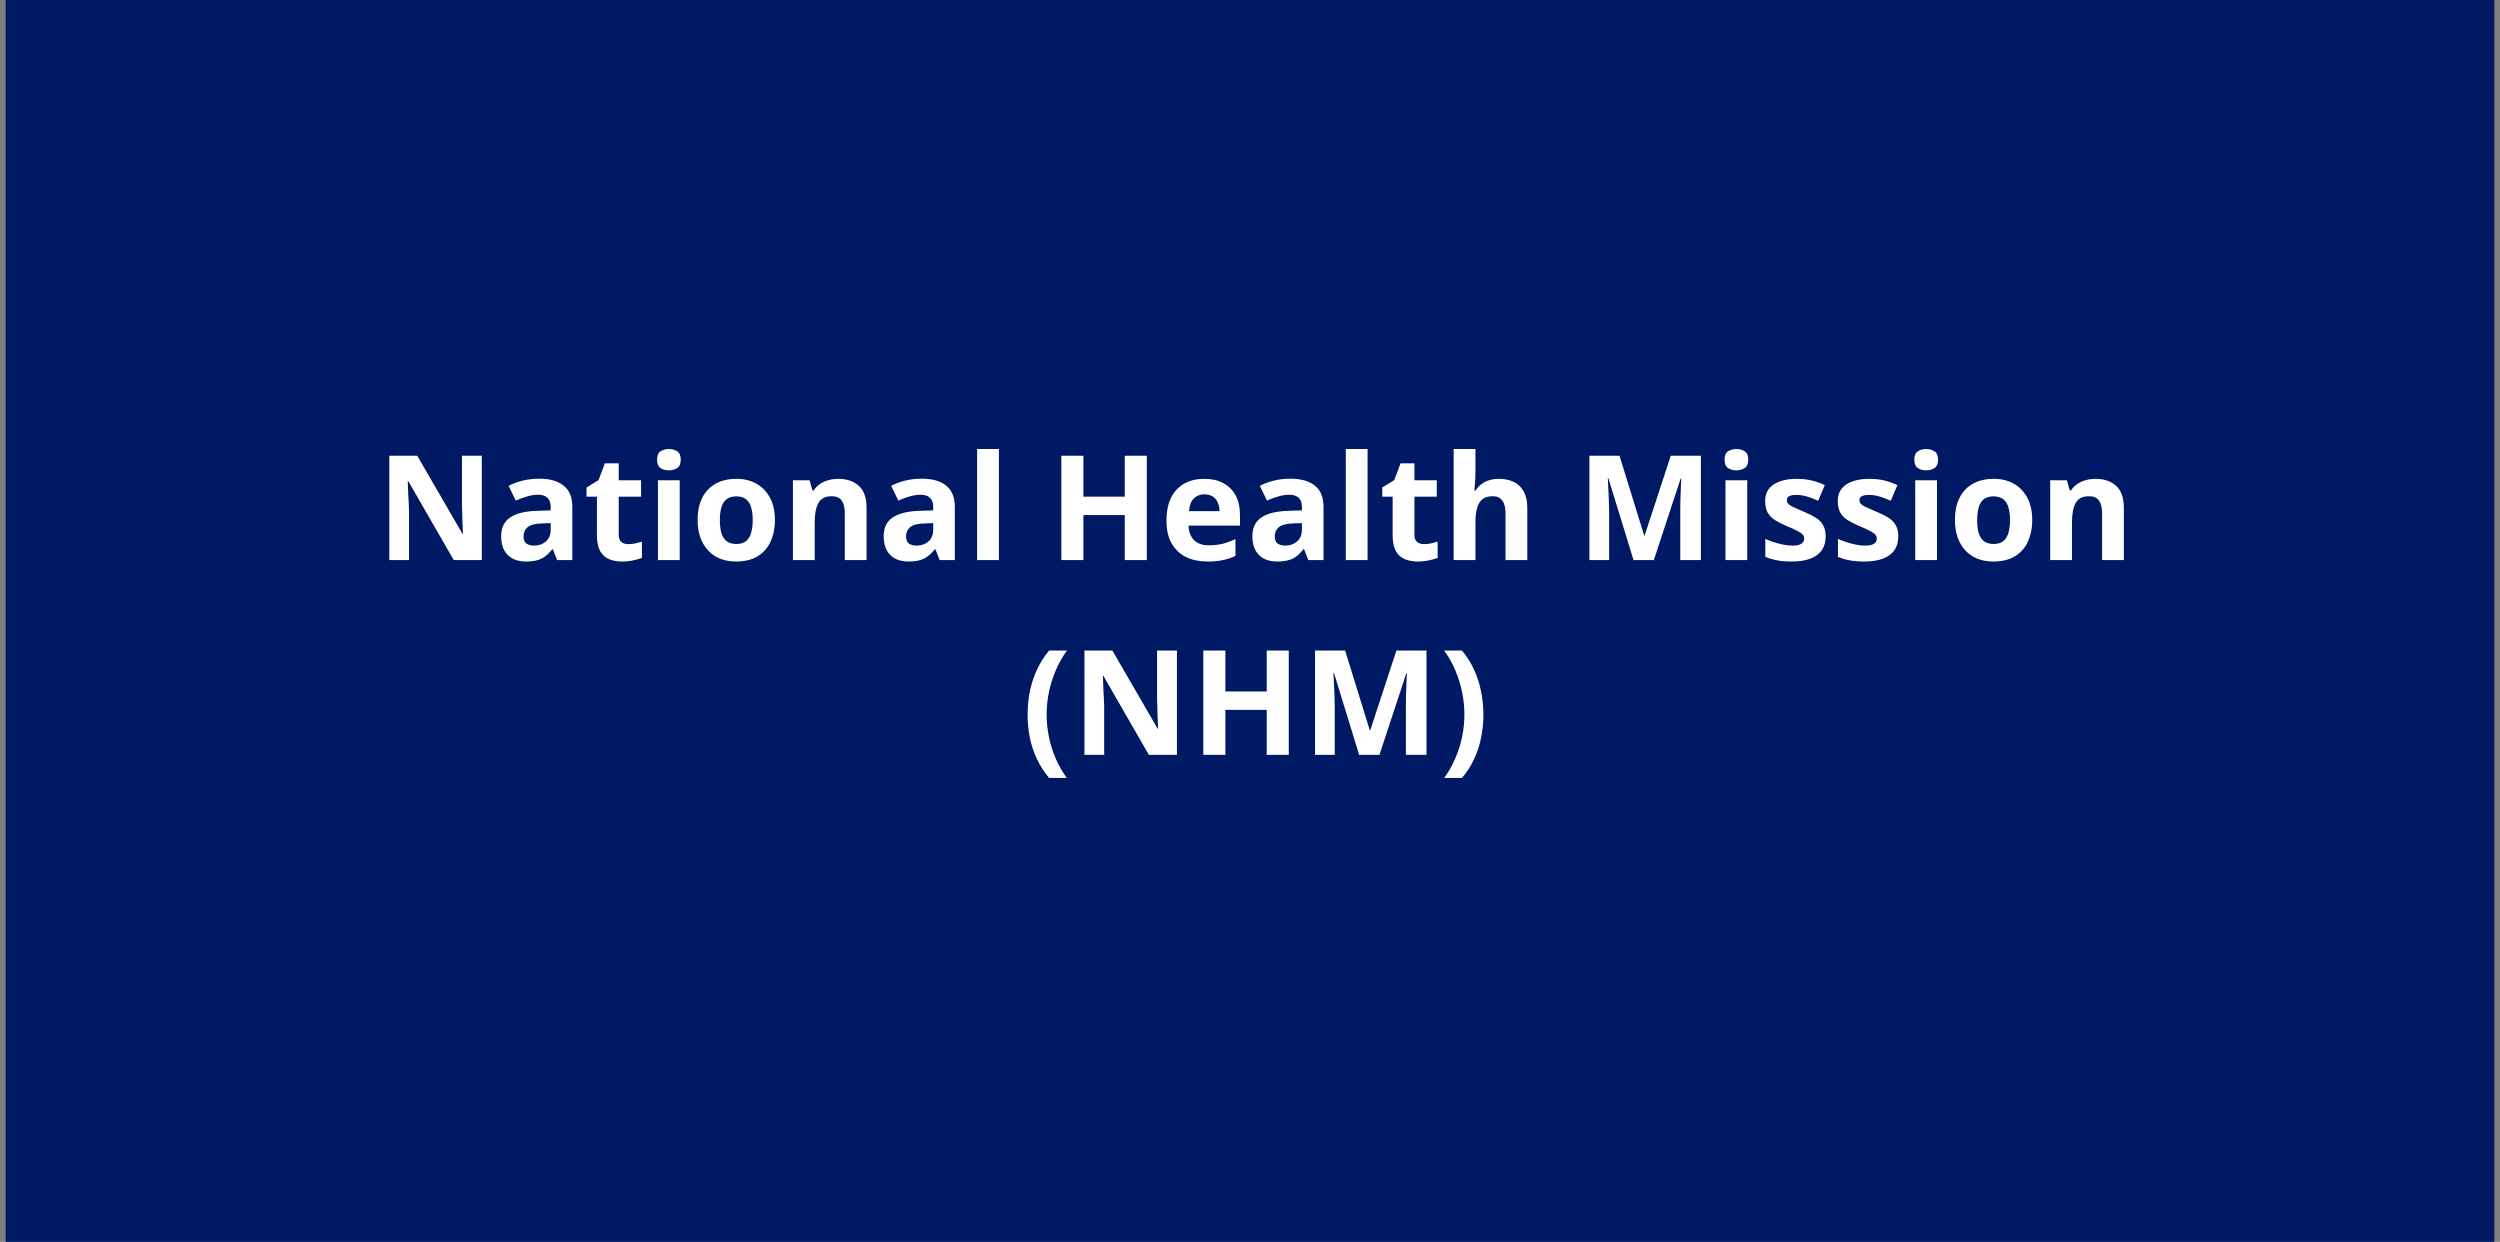
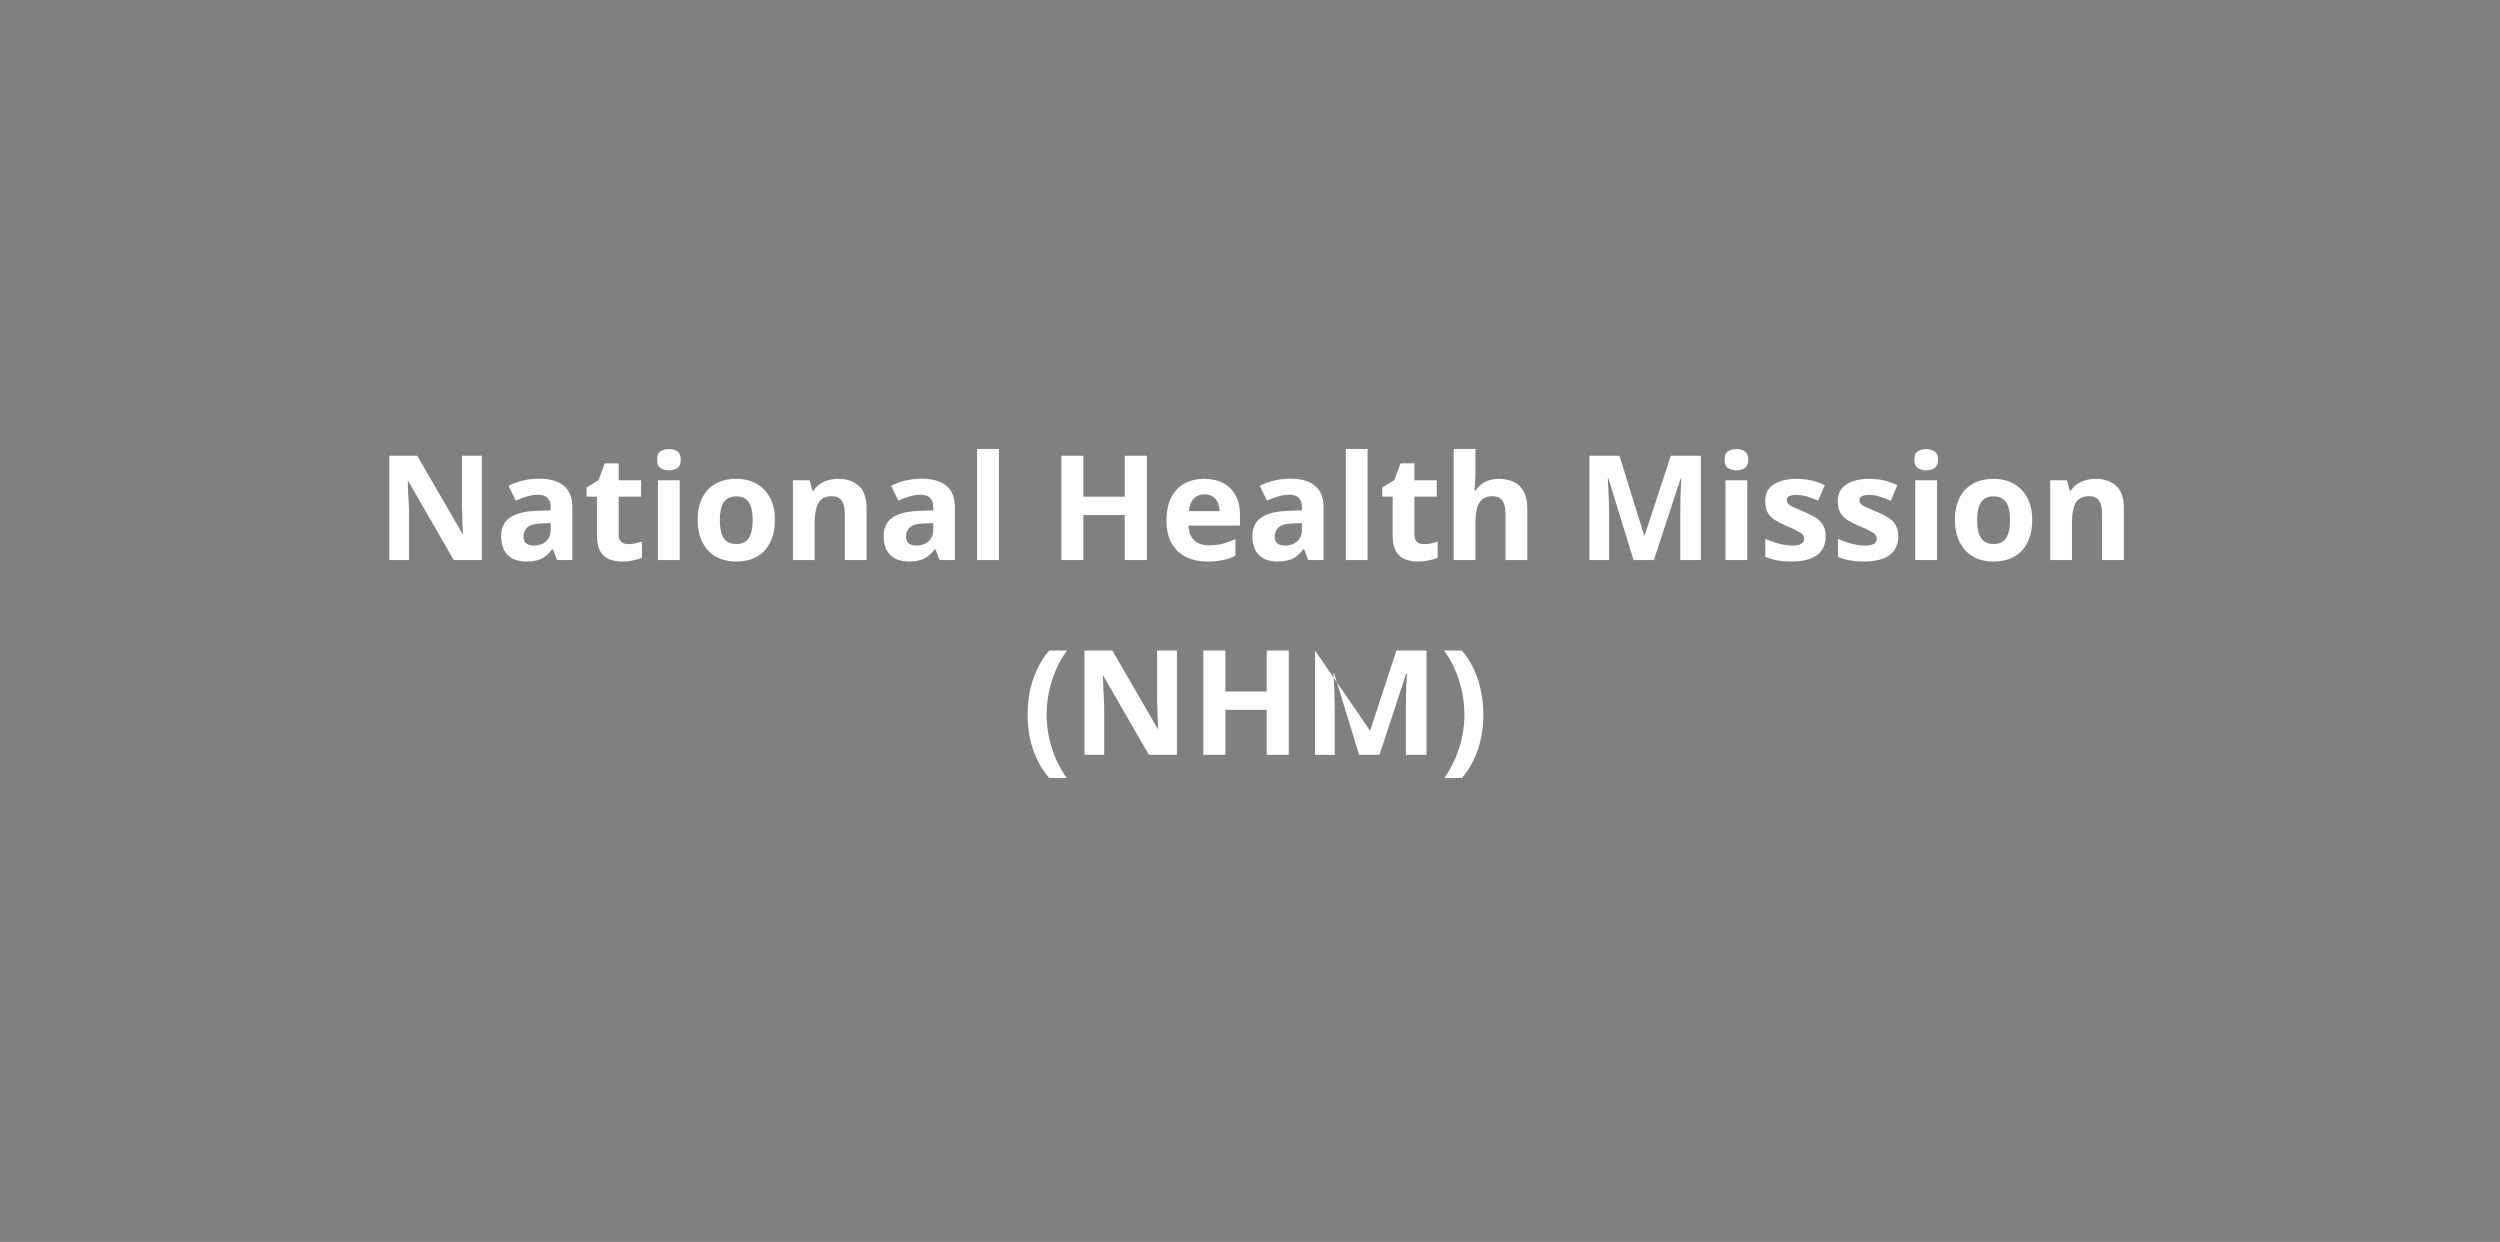
<svg xmlns="http://www.w3.org/2000/svg" width="308" height="153" viewBox="0 0 308 153" fill="none">
  <rect x="0" y="0" width="308" height="153" fill="#808080" stroke="none" />
-   <rect x="0.696" width="306.608" height="153" fill="#001965" />
-   <path d="M59.358 69H55.902L50.304 59.28H50.232C50.244 59.58 50.256 59.886 50.268 60.198C50.28 60.498 50.292 60.804 50.304 61.116C50.328 61.416 50.346 61.722 50.358 62.034C50.37 62.334 50.382 62.64 50.394 62.952V69H47.964V56.148H51.402L56.982 65.778H57.036C57.024 65.478 57.012 65.184 57 64.896C56.988 64.596 56.976 64.302 56.964 64.014C56.964 63.714 56.958 63.42 56.946 63.132C56.934 62.832 56.922 62.532 56.91 62.232V56.148H59.358V69ZM66.423 58.974C67.743 58.974 68.751 59.262 69.447 59.838C70.155 60.402 70.509 61.272 70.509 62.448V69H68.637L68.115 67.668H68.043C67.767 68.016 67.479 68.304 67.179 68.532C66.891 68.76 66.555 68.922 66.171 69.018C65.799 69.126 65.337 69.18 64.785 69.18C64.209 69.18 63.687 69.072 63.219 68.856C62.763 68.628 62.403 68.286 62.139 67.83C61.875 67.362 61.743 66.774 61.743 66.066C61.743 65.022 62.109 64.254 62.841 63.762C63.573 63.258 64.671 62.982 66.135 62.934L67.845 62.88V62.448C67.845 61.932 67.707 61.554 67.431 61.314C67.167 61.074 66.795 60.954 66.315 60.954C65.835 60.954 65.367 61.026 64.911 61.17C64.455 61.302 63.999 61.47 63.543 61.674L62.661 59.856C63.189 59.58 63.771 59.364 64.407 59.208C65.055 59.052 65.727 58.974 66.423 58.974ZM66.801 64.482C65.937 64.506 65.337 64.662 65.001 64.95C64.665 65.238 64.497 65.616 64.497 66.084C64.497 66.492 64.617 66.786 64.857 66.966C65.097 67.134 65.409 67.218 65.793 67.218C66.369 67.218 66.855 67.05 67.251 66.714C67.647 66.366 67.845 65.88 67.845 65.256V64.446L66.801 64.482ZM77.394 67.038C77.694 67.038 77.982 67.008 78.258 66.948C78.534 66.888 78.81 66.816 79.086 66.732V68.73C78.798 68.85 78.438 68.952 78.006 69.036C77.586 69.132 77.124 69.18 76.62 69.18C76.032 69.18 75.504 69.084 75.036 68.892C74.58 68.7 74.214 68.37 73.938 67.902C73.674 67.422 73.542 66.762 73.542 65.922V61.188H72.264V60.054L73.74 59.154L74.514 57.084H76.224V59.172H78.978V61.188H76.224V65.922C76.224 66.294 76.332 66.576 76.548 66.768C76.764 66.948 77.046 67.038 77.394 67.038ZM83.741 59.172V69H81.059V59.172H83.741ZM82.409 55.32C82.805 55.32 83.147 55.416 83.435 55.608C83.723 55.788 83.867 56.13 83.867 56.634C83.867 57.126 83.723 57.468 83.435 57.66C83.147 57.852 82.805 57.948 82.409 57.948C82.001 57.948 81.653 57.852 81.365 57.66C81.089 57.468 80.951 57.126 80.951 56.634C80.951 56.13 81.089 55.788 81.365 55.608C81.653 55.416 82.001 55.32 82.409 55.32ZM95.471 64.068C95.471 64.884 95.357 65.61 95.129 66.246C94.913 66.882 94.595 67.422 94.175 67.866C93.767 68.298 93.269 68.628 92.681 68.856C92.093 69.072 91.427 69.18 90.683 69.18C89.999 69.18 89.363 69.072 88.775 68.856C88.199 68.628 87.701 68.298 87.281 67.866C86.861 67.422 86.531 66.882 86.291 66.246C86.063 65.61 85.949 64.884 85.949 64.068C85.949 62.976 86.141 62.058 86.525 61.314C86.909 60.558 87.461 59.982 88.181 59.586C88.901 59.19 89.753 58.992 90.737 58.992C91.661 58.992 92.477 59.19 93.185 59.586C93.893 59.982 94.451 60.558 94.859 61.314C95.267 62.058 95.471 62.976 95.471 64.068ZM88.685 64.068C88.685 64.716 88.751 65.262 88.883 65.706C89.027 66.138 89.249 66.468 89.549 66.696C89.849 66.912 90.239 67.02 90.719 67.02C91.199 67.02 91.583 66.912 91.871 66.696C92.171 66.468 92.387 66.138 92.519 65.706C92.663 65.262 92.735 64.716 92.735 64.068C92.735 63.42 92.663 62.88 92.519 62.448C92.387 62.016 92.171 61.692 91.871 61.476C91.571 61.26 91.181 61.152 90.701 61.152C89.993 61.152 89.477 61.398 89.153 61.89C88.841 62.37 88.685 63.096 88.685 64.068ZM103.268 58.992C104.324 58.992 105.17 59.28 105.806 59.856C106.442 60.42 106.76 61.332 106.76 62.592V69H104.078V63.258C104.078 62.55 103.952 62.022 103.7 61.674C103.448 61.314 103.046 61.134 102.494 61.134C101.678 61.134 101.12 61.416 100.82 61.98C100.52 62.532 100.37 63.33 100.37 64.374V69H97.688V59.172H99.74L100.1 60.432H100.244C100.46 60.096 100.724 59.826 101.036 59.622C101.348 59.406 101.696 59.25 102.08 59.154C102.464 59.046 102.86 58.992 103.268 58.992ZM113.55 58.974C114.87 58.974 115.878 59.262 116.574 59.838C117.282 60.402 117.636 61.272 117.636 62.448V69H115.764L115.242 67.668H115.17C114.894 68.016 114.606 68.304 114.306 68.532C114.018 68.76 113.682 68.922 113.298 69.018C112.926 69.126 112.464 69.18 111.912 69.18C111.336 69.18 110.814 69.072 110.346 68.856C109.89 68.628 109.53 68.286 109.266 67.83C109.002 67.362 108.87 66.774 108.87 66.066C108.87 65.022 109.236 64.254 109.968 63.762C110.7 63.258 111.798 62.982 113.262 62.934L114.972 62.88V62.448C114.972 61.932 114.834 61.554 114.558 61.314C114.294 61.074 113.922 60.954 113.442 60.954C112.962 60.954 112.494 61.026 112.038 61.17C111.582 61.302 111.126 61.47 110.67 61.674L109.788 59.856C110.316 59.58 110.898 59.364 111.534 59.208C112.182 59.052 112.854 58.974 113.55 58.974ZM113.928 64.482C113.064 64.506 112.464 64.662 112.128 64.95C111.792 65.238 111.624 65.616 111.624 66.084C111.624 66.492 111.744 66.786 111.984 66.966C112.224 67.134 112.536 67.218 112.92 67.218C113.496 67.218 113.982 67.05 114.378 66.714C114.774 66.366 114.972 65.88 114.972 65.256V64.446L113.928 64.482ZM123.063 69H120.381V55.32H123.063V69ZM141.287 69H138.569V63.456H133.475V69H130.757V56.148H133.475V61.188H138.569V56.148H141.287V69ZM148.355 58.992C149.267 58.992 150.047 59.166 150.695 59.514C151.355 59.862 151.865 60.366 152.225 61.026C152.585 61.686 152.765 62.496 152.765 63.456V64.752H146.429C146.453 65.508 146.675 66.102 147.095 66.534C147.527 66.966 148.121 67.182 148.877 67.182C149.513 67.182 150.089 67.122 150.605 67.002C151.121 66.87 151.655 66.672 152.207 66.408V68.478C151.727 68.718 151.217 68.892 150.677 69C150.149 69.12 149.507 69.18 148.751 69.18C147.767 69.18 146.897 69 146.141 68.64C145.385 68.268 144.791 67.71 144.359 66.966C143.927 66.222 143.711 65.286 143.711 64.158C143.711 63.006 143.903 62.052 144.287 61.296C144.683 60.528 145.229 59.952 145.925 59.568C146.621 59.184 147.431 58.992 148.355 58.992ZM148.373 60.9C147.857 60.9 147.425 61.068 147.077 61.404C146.741 61.74 146.543 62.262 146.483 62.97H150.245C150.245 62.574 150.173 62.22 150.029 61.908C149.897 61.596 149.693 61.35 149.417 61.17C149.141 60.99 148.793 60.9 148.373 60.9ZM158.972 58.974C160.292 58.974 161.3 59.262 161.996 59.838C162.704 60.402 163.058 61.272 163.058 62.448V69H161.186L160.664 67.668H160.592C160.316 68.016 160.028 68.304 159.728 68.532C159.44 68.76 159.104 68.922 158.72 69.018C158.348 69.126 157.886 69.18 157.334 69.18C156.758 69.18 156.236 69.072 155.768 68.856C155.312 68.628 154.952 68.286 154.688 67.83C154.424 67.362 154.292 66.774 154.292 66.066C154.292 65.022 154.658 64.254 155.39 63.762C156.122 63.258 157.22 62.982 158.684 62.934L160.394 62.88V62.448C160.394 61.932 160.256 61.554 159.98 61.314C159.716 61.074 159.344 60.954 158.864 60.954C158.384 60.954 157.916 61.026 157.46 61.17C157.004 61.302 156.548 61.47 156.092 61.674L155.21 59.856C155.738 59.58 156.32 59.364 156.956 59.208C157.604 59.052 158.276 58.974 158.972 58.974ZM159.35 64.482C158.486 64.506 157.886 64.662 157.55 64.95C157.214 65.238 157.046 65.616 157.046 66.084C157.046 66.492 157.166 66.786 157.406 66.966C157.646 67.134 157.958 67.218 158.342 67.218C158.918 67.218 159.404 67.05 159.8 66.714C160.196 66.366 160.394 65.88 160.394 65.256V64.446L159.35 64.482ZM168.485 69H165.803V55.32H168.485V69ZM175.427 67.038C175.727 67.038 176.015 67.008 176.291 66.948C176.567 66.888 176.843 66.816 177.119 66.732V68.73C176.831 68.85 176.471 68.952 176.039 69.036C175.619 69.132 175.157 69.18 174.653 69.18C174.065 69.18 173.537 69.084 173.069 68.892C172.613 68.7 172.247 68.37 171.971 67.902C171.707 67.422 171.575 66.762 171.575 65.922V61.188H170.297V60.054L171.773 59.154L172.547 57.084H174.257V59.172H177.011V61.188H174.257V65.922C174.257 66.294 174.365 66.576 174.581 66.768C174.797 66.948 175.079 67.038 175.427 67.038ZM181.774 58.11C181.774 58.59 181.756 59.052 181.72 59.496C181.696 59.94 181.672 60.252 181.648 60.432H181.792C182.008 60.096 182.26 59.826 182.548 59.622C182.836 59.406 183.154 59.25 183.502 59.154C183.862 59.046 184.24 58.992 184.636 58.992C185.344 58.992 185.962 59.118 186.49 59.37C187.018 59.622 187.426 60.012 187.714 60.54C188.014 61.068 188.164 61.752 188.164 62.592V69H185.482V63.258C185.482 62.55 185.35 62.022 185.086 61.674C184.834 61.314 184.438 61.134 183.898 61.134C183.358 61.134 182.932 61.26 182.62 61.512C182.32 61.764 182.104 62.13 181.972 62.61C181.84 63.09 181.774 63.678 181.774 64.374V69H179.092V55.32H181.774V58.11ZM201.25 69L198.154 58.92H198.082C198.094 59.16 198.112 59.52 198.136 60C198.16 60.48 198.184 60.996 198.208 61.548C198.232 62.088 198.244 62.58 198.244 63.024V69H195.814V56.148H199.522L202.564 65.976H202.618L205.84 56.148H209.548V69H207.01V62.916C207.01 62.508 207.016 62.04 207.028 61.512C207.052 60.984 207.07 60.486 207.082 60.018C207.106 59.538 207.124 59.178 207.136 58.938H207.064L203.752 69H201.25ZM215.26 59.172V69H212.578V59.172H215.26ZM213.928 55.32C214.324 55.32 214.666 55.416 214.954 55.608C215.242 55.788 215.386 56.13 215.386 56.634C215.386 57.126 215.242 57.468 214.954 57.66C214.666 57.852 214.324 57.948 213.928 57.948C213.52 57.948 213.172 57.852 212.884 57.66C212.608 57.468 212.47 57.126 212.47 56.634C212.47 56.13 212.608 55.788 212.884 55.608C213.172 55.416 213.52 55.32 213.928 55.32ZM224.921 66.084C224.921 66.744 224.765 67.308 224.453 67.776C224.141 68.232 223.673 68.58 223.049 68.82C222.425 69.06 221.651 69.18 220.727 69.18C220.043 69.18 219.455 69.132 218.963 69.036C218.471 68.952 217.979 68.808 217.487 68.604V66.39C218.015 66.63 218.585 66.828 219.197 66.984C219.809 67.14 220.349 67.218 220.817 67.218C221.345 67.218 221.717 67.14 221.933 66.984C222.161 66.828 222.275 66.624 222.275 66.372C222.275 66.204 222.227 66.054 222.131 65.922C222.047 65.79 221.855 65.64 221.555 65.472C221.255 65.304 220.787 65.088 220.151 64.824C219.539 64.56 219.035 64.302 218.639 64.05C218.243 63.786 217.949 63.474 217.757 63.114C217.565 62.742 217.469 62.28 217.469 61.728C217.469 60.816 217.823 60.132 218.531 59.676C219.239 59.22 220.181 58.992 221.357 58.992C221.969 58.992 222.551 59.052 223.103 59.172C223.655 59.292 224.225 59.49 224.813 59.766L224.003 61.692C223.679 61.548 223.367 61.422 223.067 61.314C222.767 61.206 222.473 61.122 222.185 61.062C221.909 61.002 221.621 60.972 221.321 60.972C220.925 60.972 220.625 61.026 220.421 61.134C220.229 61.242 220.133 61.404 220.133 61.62C220.133 61.776 220.181 61.92 220.277 62.052C220.385 62.172 220.583 62.304 220.871 62.448C221.171 62.592 221.609 62.784 222.185 63.024C222.749 63.252 223.235 63.492 223.643 63.744C224.051 63.984 224.363 64.29 224.579 64.662C224.807 65.022 224.921 65.496 224.921 66.084ZM233.868 66.084C233.868 66.744 233.712 67.308 233.4 67.776C233.088 68.232 232.62 68.58 231.996 68.82C231.372 69.06 230.598 69.18 229.674 69.18C228.99 69.18 228.402 69.132 227.91 69.036C227.418 68.952 226.926 68.808 226.434 68.604V66.39C226.962 66.63 227.532 66.828 228.144 66.984C228.756 67.14 229.296 67.218 229.764 67.218C230.292 67.218 230.664 67.14 230.88 66.984C231.108 66.828 231.222 66.624 231.222 66.372C231.222 66.204 231.174 66.054 231.078 65.922C230.994 65.79 230.802 65.64 230.502 65.472C230.202 65.304 229.734 65.088 229.098 64.824C228.486 64.56 227.982 64.302 227.586 64.05C227.19 63.786 226.896 63.474 226.704 63.114C226.512 62.742 226.416 62.28 226.416 61.728C226.416 60.816 226.77 60.132 227.478 59.676C228.186 59.22 229.128 58.992 230.304 58.992C230.916 58.992 231.498 59.052 232.05 59.172C232.602 59.292 233.172 59.49 233.76 59.766L232.95 61.692C232.626 61.548 232.314 61.422 232.014 61.314C231.714 61.206 231.42 61.122 231.132 61.062C230.856 61.002 230.568 60.972 230.268 60.972C229.872 60.972 229.572 61.026 229.368 61.134C229.176 61.242 229.08 61.404 229.08 61.62C229.08 61.776 229.128 61.92 229.224 62.052C229.332 62.172 229.53 62.304 229.818 62.448C230.118 62.592 230.556 62.784 231.132 63.024C231.696 63.252 232.182 63.492 232.59 63.744C232.998 63.984 233.31 64.29 233.526 64.662C233.754 65.022 233.868 65.496 233.868 66.084ZM238.639 59.172V69H235.957V59.172H238.639ZM237.307 55.32C237.703 55.32 238.045 55.416 238.333 55.608C238.621 55.788 238.765 56.13 238.765 56.634C238.765 57.126 238.621 57.468 238.333 57.66C238.045 57.852 237.703 57.948 237.307 57.948C236.899 57.948 236.551 57.852 236.263 57.66C235.987 57.468 235.849 57.126 235.849 56.634C235.849 56.13 235.987 55.788 236.263 55.608C236.551 55.416 236.899 55.32 237.307 55.32ZM250.37 64.068C250.37 64.884 250.256 65.61 250.028 66.246C249.812 66.882 249.494 67.422 249.074 67.866C248.666 68.298 248.168 68.628 247.58 68.856C246.992 69.072 246.326 69.18 245.582 69.18C244.898 69.18 244.262 69.072 243.674 68.856C243.098 68.628 242.6 68.298 242.18 67.866C241.76 67.422 241.43 66.882 241.19 66.246C240.962 65.61 240.848 64.884 240.848 64.068C240.848 62.976 241.04 62.058 241.424 61.314C241.808 60.558 242.36 59.982 243.08 59.586C243.8 59.19 244.652 58.992 245.636 58.992C246.56 58.992 247.376 59.19 248.084 59.586C248.792 59.982 249.35 60.558 249.758 61.314C250.166 62.058 250.37 62.976 250.37 64.068ZM243.584 64.068C243.584 64.716 243.65 65.262 243.782 65.706C243.926 66.138 244.148 66.468 244.448 66.696C244.748 66.912 245.138 67.02 245.618 67.02C246.098 67.02 246.482 66.912 246.77 66.696C247.07 66.468 247.286 66.138 247.418 65.706C247.562 65.262 247.634 64.716 247.634 64.068C247.634 63.42 247.562 62.88 247.418 62.448C247.286 62.016 247.07 61.692 246.77 61.476C246.47 61.26 246.08 61.152 245.6 61.152C244.892 61.152 244.376 61.398 244.052 61.89C243.74 62.37 243.584 63.096 243.584 64.068ZM258.166 58.992C259.222 58.992 260.068 59.28 260.704 59.856C261.34 60.42 261.658 61.332 261.658 62.592V69H258.976V63.258C258.976 62.55 258.85 62.022 258.598 61.674C258.346 61.314 257.944 61.134 257.392 61.134C256.576 61.134 256.018 61.416 255.718 61.98C255.418 62.532 255.268 63.33 255.268 64.374V69H252.586V59.172H254.638L254.998 60.432H255.142C255.358 60.096 255.622 59.826 255.934 59.622C256.246 59.406 256.594 59.25 256.978 59.154C257.362 59.046 257.758 58.992 258.166 58.992ZM126.605 88.068C126.605 87.084 126.695 86.124 126.875 85.188C127.067 84.252 127.361 83.358 127.757 82.506C128.153 81.654 128.651 80.868 129.251 80.148H131.447C130.907 80.892 130.451 81.696 130.079 82.56C129.707 83.424 129.425 84.318 129.233 85.242C129.041 86.166 128.945 87.102 128.945 88.05C128.945 88.974 129.041 89.898 129.233 90.822C129.425 91.734 129.701 92.61 130.061 93.45C130.433 94.302 130.889 95.1 131.429 95.844H129.251C128.651 95.136 128.153 94.362 127.757 93.522C127.361 92.694 127.067 91.818 126.875 90.894C126.695 89.97 126.605 89.028 126.605 88.068ZM144.999 93H141.543L135.945 83.28H135.873C135.885 83.58 135.897 83.886 135.909 84.198C135.921 84.498 135.933 84.804 135.945 85.116C135.969 85.416 135.987 85.722 135.999 86.034C136.011 86.334 136.023 86.64 136.035 86.952V93H133.605V80.148H137.043L142.623 89.778H142.677C142.665 89.478 142.653 89.184 142.641 88.896C142.629 88.596 142.617 88.302 142.605 88.014C142.605 87.714 142.599 87.42 142.587 87.132C142.575 86.832 142.563 86.532 142.551 86.232V80.148H144.999V93ZM158.778 93H156.06V87.456H150.966V93H148.248V80.148H150.966V85.188H156.06V80.148H158.778V93ZM167.447 93L164.351 82.92H164.279C164.291 83.16 164.309 83.52 164.333 84C164.357 84.48 164.381 84.996 164.405 85.548C164.429 86.088 164.441 86.58 164.441 87.024V93H162.011V80.148H165.719L168.761 89.976H168.815L172.037 80.148H175.745V93H173.207V86.916C173.207 86.508 173.213 86.04 173.225 85.512C173.249 84.984 173.267 84.486 173.279 84.018C173.303 83.538 173.321 83.178 173.333 82.938H173.261L169.949 93H167.447ZM182.754 88.068C182.754 89.028 182.658 89.97 182.466 90.894C182.286 91.818 181.998 92.694 181.602 93.522C181.218 94.362 180.72 95.136 180.108 95.844H177.93C178.47 95.1 178.92 94.302 179.28 93.45C179.652 92.61 179.934 91.734 180.126 90.822C180.318 89.898 180.414 88.974 180.414 88.05C180.414 87.102 180.318 86.166 180.126 85.242C179.934 84.318 179.652 83.424 179.28 82.56C178.92 81.696 178.464 80.892 177.912 80.148H180.108C180.72 80.868 181.218 81.654 181.602 82.506C181.998 83.358 182.286 84.252 182.466 85.188C182.658 86.124 182.754 87.084 182.754 88.068Z" fill="white" />
+   <path d="M59.358 69H55.902L50.304 59.28H50.232C50.244 59.58 50.256 59.886 50.268 60.198C50.28 60.498 50.292 60.804 50.304 61.116C50.328 61.416 50.346 61.722 50.358 62.034C50.37 62.334 50.382 62.64 50.394 62.952V69H47.964V56.148H51.402L56.982 65.778H57.036C57.024 65.478 57.012 65.184 57 64.896C56.988 64.596 56.976 64.302 56.964 64.014C56.964 63.714 56.958 63.42 56.946 63.132C56.934 62.832 56.922 62.532 56.91 62.232V56.148H59.358V69ZM66.423 58.974C67.743 58.974 68.751 59.262 69.447 59.838C70.155 60.402 70.509 61.272 70.509 62.448V69H68.637L68.115 67.668H68.043C67.767 68.016 67.479 68.304 67.179 68.532C66.891 68.76 66.555 68.922 66.171 69.018C65.799 69.126 65.337 69.18 64.785 69.18C64.209 69.18 63.687 69.072 63.219 68.856C62.763 68.628 62.403 68.286 62.139 67.83C61.875 67.362 61.743 66.774 61.743 66.066C61.743 65.022 62.109 64.254 62.841 63.762C63.573 63.258 64.671 62.982 66.135 62.934L67.845 62.88V62.448C67.845 61.932 67.707 61.554 67.431 61.314C67.167 61.074 66.795 60.954 66.315 60.954C65.835 60.954 65.367 61.026 64.911 61.17C64.455 61.302 63.999 61.47 63.543 61.674L62.661 59.856C63.189 59.58 63.771 59.364 64.407 59.208C65.055 59.052 65.727 58.974 66.423 58.974ZM66.801 64.482C65.937 64.506 65.337 64.662 65.001 64.95C64.665 65.238 64.497 65.616 64.497 66.084C64.497 66.492 64.617 66.786 64.857 66.966C65.097 67.134 65.409 67.218 65.793 67.218C66.369 67.218 66.855 67.05 67.251 66.714C67.647 66.366 67.845 65.88 67.845 65.256V64.446L66.801 64.482ZM77.394 67.038C77.694 67.038 77.982 67.008 78.258 66.948C78.534 66.888 78.81 66.816 79.086 66.732V68.73C78.798 68.85 78.438 68.952 78.006 69.036C77.586 69.132 77.124 69.18 76.62 69.18C76.032 69.18 75.504 69.084 75.036 68.892C74.58 68.7 74.214 68.37 73.938 67.902C73.674 67.422 73.542 66.762 73.542 65.922V61.188H72.264V60.054L73.74 59.154L74.514 57.084H76.224V59.172H78.978V61.188H76.224V65.922C76.224 66.294 76.332 66.576 76.548 66.768C76.764 66.948 77.046 67.038 77.394 67.038ZM83.741 59.172V69H81.059V59.172H83.741ZM82.409 55.32C82.805 55.32 83.147 55.416 83.435 55.608C83.723 55.788 83.867 56.13 83.867 56.634C83.867 57.126 83.723 57.468 83.435 57.66C83.147 57.852 82.805 57.948 82.409 57.948C82.001 57.948 81.653 57.852 81.365 57.66C81.089 57.468 80.951 57.126 80.951 56.634C80.951 56.13 81.089 55.788 81.365 55.608C81.653 55.416 82.001 55.32 82.409 55.32ZM95.471 64.068C95.471 64.884 95.357 65.61 95.129 66.246C94.913 66.882 94.595 67.422 94.175 67.866C93.767 68.298 93.269 68.628 92.681 68.856C92.093 69.072 91.427 69.18 90.683 69.18C89.999 69.18 89.363 69.072 88.775 68.856C88.199 68.628 87.701 68.298 87.281 67.866C86.861 67.422 86.531 66.882 86.291 66.246C86.063 65.61 85.949 64.884 85.949 64.068C85.949 62.976 86.141 62.058 86.525 61.314C86.909 60.558 87.461 59.982 88.181 59.586C88.901 59.19 89.753 58.992 90.737 58.992C91.661 58.992 92.477 59.19 93.185 59.586C93.893 59.982 94.451 60.558 94.859 61.314C95.267 62.058 95.471 62.976 95.471 64.068ZM88.685 64.068C88.685 64.716 88.751 65.262 88.883 65.706C89.027 66.138 89.249 66.468 89.549 66.696C89.849 66.912 90.239 67.02 90.719 67.02C91.199 67.02 91.583 66.912 91.871 66.696C92.171 66.468 92.387 66.138 92.519 65.706C92.663 65.262 92.735 64.716 92.735 64.068C92.735 63.42 92.663 62.88 92.519 62.448C92.387 62.016 92.171 61.692 91.871 61.476C91.571 61.26 91.181 61.152 90.701 61.152C89.993 61.152 89.477 61.398 89.153 61.89C88.841 62.37 88.685 63.096 88.685 64.068ZM103.268 58.992C104.324 58.992 105.17 59.28 105.806 59.856C106.442 60.42 106.76 61.332 106.76 62.592V69H104.078V63.258C104.078 62.55 103.952 62.022 103.7 61.674C103.448 61.314 103.046 61.134 102.494 61.134C101.678 61.134 101.12 61.416 100.82 61.98C100.52 62.532 100.37 63.33 100.37 64.374V69H97.688V59.172H99.74L100.1 60.432H100.244C100.46 60.096 100.724 59.826 101.036 59.622C101.348 59.406 101.696 59.25 102.08 59.154C102.464 59.046 102.86 58.992 103.268 58.992ZM113.55 58.974C114.87 58.974 115.878 59.262 116.574 59.838C117.282 60.402 117.636 61.272 117.636 62.448V69H115.764L115.242 67.668H115.17C114.894 68.016 114.606 68.304 114.306 68.532C114.018 68.76 113.682 68.922 113.298 69.018C112.926 69.126 112.464 69.18 111.912 69.18C111.336 69.18 110.814 69.072 110.346 68.856C109.89 68.628 109.53 68.286 109.266 67.83C109.002 67.362 108.87 66.774 108.87 66.066C108.87 65.022 109.236 64.254 109.968 63.762C110.7 63.258 111.798 62.982 113.262 62.934L114.972 62.88V62.448C114.972 61.932 114.834 61.554 114.558 61.314C114.294 61.074 113.922 60.954 113.442 60.954C112.962 60.954 112.494 61.026 112.038 61.17C111.582 61.302 111.126 61.47 110.67 61.674L109.788 59.856C110.316 59.58 110.898 59.364 111.534 59.208C112.182 59.052 112.854 58.974 113.55 58.974ZM113.928 64.482C113.064 64.506 112.464 64.662 112.128 64.95C111.792 65.238 111.624 65.616 111.624 66.084C111.624 66.492 111.744 66.786 111.984 66.966C112.224 67.134 112.536 67.218 112.92 67.218C113.496 67.218 113.982 67.05 114.378 66.714C114.774 66.366 114.972 65.88 114.972 65.256V64.446L113.928 64.482ZM123.063 69H120.381V55.32H123.063V69ZM141.287 69H138.569V63.456H133.475V69H130.757V56.148H133.475V61.188H138.569V56.148H141.287V69ZM148.355 58.992C149.267 58.992 150.047 59.166 150.695 59.514C151.355 59.862 151.865 60.366 152.225 61.026C152.585 61.686 152.765 62.496 152.765 63.456V64.752H146.429C146.453 65.508 146.675 66.102 147.095 66.534C147.527 66.966 148.121 67.182 148.877 67.182C149.513 67.182 150.089 67.122 150.605 67.002C151.121 66.87 151.655 66.672 152.207 66.408V68.478C151.727 68.718 151.217 68.892 150.677 69C150.149 69.12 149.507 69.18 148.751 69.18C147.767 69.18 146.897 69 146.141 68.64C145.385 68.268 144.791 67.71 144.359 66.966C143.927 66.222 143.711 65.286 143.711 64.158C143.711 63.006 143.903 62.052 144.287 61.296C144.683 60.528 145.229 59.952 145.925 59.568C146.621 59.184 147.431 58.992 148.355 58.992ZM148.373 60.9C147.857 60.9 147.425 61.068 147.077 61.404C146.741 61.74 146.543 62.262 146.483 62.97H150.245C150.245 62.574 150.173 62.22 150.029 61.908C149.897 61.596 149.693 61.35 149.417 61.17C149.141 60.99 148.793 60.9 148.373 60.9ZM158.972 58.974C160.292 58.974 161.3 59.262 161.996 59.838C162.704 60.402 163.058 61.272 163.058 62.448V69H161.186L160.664 67.668H160.592C160.316 68.016 160.028 68.304 159.728 68.532C159.44 68.76 159.104 68.922 158.72 69.018C158.348 69.126 157.886 69.18 157.334 69.18C156.758 69.18 156.236 69.072 155.768 68.856C155.312 68.628 154.952 68.286 154.688 67.83C154.424 67.362 154.292 66.774 154.292 66.066C154.292 65.022 154.658 64.254 155.39 63.762C156.122 63.258 157.22 62.982 158.684 62.934L160.394 62.88V62.448C160.394 61.932 160.256 61.554 159.98 61.314C159.716 61.074 159.344 60.954 158.864 60.954C158.384 60.954 157.916 61.026 157.46 61.17C157.004 61.302 156.548 61.47 156.092 61.674L155.21 59.856C155.738 59.58 156.32 59.364 156.956 59.208C157.604 59.052 158.276 58.974 158.972 58.974ZM159.35 64.482C158.486 64.506 157.886 64.662 157.55 64.95C157.214 65.238 157.046 65.616 157.046 66.084C157.046 66.492 157.166 66.786 157.406 66.966C157.646 67.134 157.958 67.218 158.342 67.218C158.918 67.218 159.404 67.05 159.8 66.714C160.196 66.366 160.394 65.88 160.394 65.256V64.446L159.35 64.482ZM168.485 69H165.803V55.32H168.485V69ZM175.427 67.038C175.727 67.038 176.015 67.008 176.291 66.948C176.567 66.888 176.843 66.816 177.119 66.732V68.73C176.831 68.85 176.471 68.952 176.039 69.036C175.619 69.132 175.157 69.18 174.653 69.18C174.065 69.18 173.537 69.084 173.069 68.892C172.613 68.7 172.247 68.37 171.971 67.902C171.707 67.422 171.575 66.762 171.575 65.922V61.188H170.297V60.054L171.773 59.154L172.547 57.084H174.257V59.172H177.011V61.188H174.257V65.922C174.257 66.294 174.365 66.576 174.581 66.768C174.797 66.948 175.079 67.038 175.427 67.038ZM181.774 58.11C181.774 58.59 181.756 59.052 181.72 59.496C181.696 59.94 181.672 60.252 181.648 60.432H181.792C182.008 60.096 182.26 59.826 182.548 59.622C182.836 59.406 183.154 59.25 183.502 59.154C183.862 59.046 184.24 58.992 184.636 58.992C185.344 58.992 185.962 59.118 186.49 59.37C187.018 59.622 187.426 60.012 187.714 60.54C188.014 61.068 188.164 61.752 188.164 62.592V69H185.482V63.258C185.482 62.55 185.35 62.022 185.086 61.674C184.834 61.314 184.438 61.134 183.898 61.134C183.358 61.134 182.932 61.26 182.62 61.512C182.32 61.764 182.104 62.13 181.972 62.61C181.84 63.09 181.774 63.678 181.774 64.374V69H179.092V55.32H181.774V58.11ZM201.25 69L198.154 58.92H198.082C198.094 59.16 198.112 59.52 198.136 60C198.16 60.48 198.184 60.996 198.208 61.548C198.232 62.088 198.244 62.58 198.244 63.024V69H195.814V56.148H199.522L202.564 65.976H202.618L205.84 56.148H209.548V69H207.01V62.916C207.01 62.508 207.016 62.04 207.028 61.512C207.052 60.984 207.07 60.486 207.082 60.018C207.106 59.538 207.124 59.178 207.136 58.938H207.064L203.752 69H201.25ZM215.26 59.172V69H212.578V59.172H215.26ZM213.928 55.32C214.324 55.32 214.666 55.416 214.954 55.608C215.242 55.788 215.386 56.13 215.386 56.634C215.386 57.126 215.242 57.468 214.954 57.66C214.666 57.852 214.324 57.948 213.928 57.948C213.52 57.948 213.172 57.852 212.884 57.66C212.608 57.468 212.47 57.126 212.47 56.634C212.47 56.13 212.608 55.788 212.884 55.608C213.172 55.416 213.52 55.32 213.928 55.32ZM224.921 66.084C224.921 66.744 224.765 67.308 224.453 67.776C224.141 68.232 223.673 68.58 223.049 68.82C222.425 69.06 221.651 69.18 220.727 69.18C220.043 69.18 219.455 69.132 218.963 69.036C218.471 68.952 217.979 68.808 217.487 68.604V66.39C218.015 66.63 218.585 66.828 219.197 66.984C219.809 67.14 220.349 67.218 220.817 67.218C221.345 67.218 221.717 67.14 221.933 66.984C222.161 66.828 222.275 66.624 222.275 66.372C222.275 66.204 222.227 66.054 222.131 65.922C222.047 65.79 221.855 65.64 221.555 65.472C221.255 65.304 220.787 65.088 220.151 64.824C219.539 64.56 219.035 64.302 218.639 64.05C218.243 63.786 217.949 63.474 217.757 63.114C217.565 62.742 217.469 62.28 217.469 61.728C217.469 60.816 217.823 60.132 218.531 59.676C219.239 59.22 220.181 58.992 221.357 58.992C221.969 58.992 222.551 59.052 223.103 59.172C223.655 59.292 224.225 59.49 224.813 59.766L224.003 61.692C223.679 61.548 223.367 61.422 223.067 61.314C222.767 61.206 222.473 61.122 222.185 61.062C221.909 61.002 221.621 60.972 221.321 60.972C220.925 60.972 220.625 61.026 220.421 61.134C220.229 61.242 220.133 61.404 220.133 61.62C220.133 61.776 220.181 61.92 220.277 62.052C220.385 62.172 220.583 62.304 220.871 62.448C221.171 62.592 221.609 62.784 222.185 63.024C222.749 63.252 223.235 63.492 223.643 63.744C224.051 63.984 224.363 64.29 224.579 64.662C224.807 65.022 224.921 65.496 224.921 66.084ZM233.868 66.084C233.868 66.744 233.712 67.308 233.4 67.776C233.088 68.232 232.62 68.58 231.996 68.82C231.372 69.06 230.598 69.18 229.674 69.18C228.99 69.18 228.402 69.132 227.91 69.036C227.418 68.952 226.926 68.808 226.434 68.604V66.39C226.962 66.63 227.532 66.828 228.144 66.984C228.756 67.14 229.296 67.218 229.764 67.218C230.292 67.218 230.664 67.14 230.88 66.984C231.108 66.828 231.222 66.624 231.222 66.372C231.222 66.204 231.174 66.054 231.078 65.922C230.994 65.79 230.802 65.64 230.502 65.472C230.202 65.304 229.734 65.088 229.098 64.824C228.486 64.56 227.982 64.302 227.586 64.05C227.19 63.786 226.896 63.474 226.704 63.114C226.512 62.742 226.416 62.28 226.416 61.728C226.416 60.816 226.77 60.132 227.478 59.676C228.186 59.22 229.128 58.992 230.304 58.992C230.916 58.992 231.498 59.052 232.05 59.172C232.602 59.292 233.172 59.49 233.76 59.766L232.95 61.692C232.626 61.548 232.314 61.422 232.014 61.314C231.714 61.206 231.42 61.122 231.132 61.062C230.856 61.002 230.568 60.972 230.268 60.972C229.872 60.972 229.572 61.026 229.368 61.134C229.176 61.242 229.08 61.404 229.08 61.62C229.08 61.776 229.128 61.92 229.224 62.052C229.332 62.172 229.53 62.304 229.818 62.448C230.118 62.592 230.556 62.784 231.132 63.024C231.696 63.252 232.182 63.492 232.59 63.744C232.998 63.984 233.31 64.29 233.526 64.662C233.754 65.022 233.868 65.496 233.868 66.084ZM238.639 59.172V69H235.957V59.172H238.639ZM237.307 55.32C237.703 55.32 238.045 55.416 238.333 55.608C238.621 55.788 238.765 56.13 238.765 56.634C238.765 57.126 238.621 57.468 238.333 57.66C238.045 57.852 237.703 57.948 237.307 57.948C236.899 57.948 236.551 57.852 236.263 57.66C235.987 57.468 235.849 57.126 235.849 56.634C235.849 56.13 235.987 55.788 236.263 55.608C236.551 55.416 236.899 55.32 237.307 55.32ZM250.37 64.068C250.37 64.884 250.256 65.61 250.028 66.246C249.812 66.882 249.494 67.422 249.074 67.866C248.666 68.298 248.168 68.628 247.58 68.856C246.992 69.072 246.326 69.18 245.582 69.18C244.898 69.18 244.262 69.072 243.674 68.856C243.098 68.628 242.6 68.298 242.18 67.866C241.76 67.422 241.43 66.882 241.19 66.246C240.962 65.61 240.848 64.884 240.848 64.068C240.848 62.976 241.04 62.058 241.424 61.314C241.808 60.558 242.36 59.982 243.08 59.586C243.8 59.19 244.652 58.992 245.636 58.992C246.56 58.992 247.376 59.19 248.084 59.586C248.792 59.982 249.35 60.558 249.758 61.314C250.166 62.058 250.37 62.976 250.37 64.068ZM243.584 64.068C243.584 64.716 243.65 65.262 243.782 65.706C243.926 66.138 244.148 66.468 244.448 66.696C244.748 66.912 245.138 67.02 245.618 67.02C246.098 67.02 246.482 66.912 246.77 66.696C247.07 66.468 247.286 66.138 247.418 65.706C247.562 65.262 247.634 64.716 247.634 64.068C247.634 63.42 247.562 62.88 247.418 62.448C247.286 62.016 247.07 61.692 246.77 61.476C246.47 61.26 246.08 61.152 245.6 61.152C244.892 61.152 244.376 61.398 244.052 61.89C243.74 62.37 243.584 63.096 243.584 64.068ZM258.166 58.992C259.222 58.992 260.068 59.28 260.704 59.856C261.34 60.42 261.658 61.332 261.658 62.592V69H258.976V63.258C258.976 62.55 258.85 62.022 258.598 61.674C258.346 61.314 257.944 61.134 257.392 61.134C256.576 61.134 256.018 61.416 255.718 61.98C255.418 62.532 255.268 63.33 255.268 64.374V69H252.586V59.172H254.638L254.998 60.432H255.142C255.358 60.096 255.622 59.826 255.934 59.622C256.246 59.406 256.594 59.25 256.978 59.154C257.362 59.046 257.758 58.992 258.166 58.992ZM126.605 88.068C126.605 87.084 126.695 86.124 126.875 85.188C127.067 84.252 127.361 83.358 127.757 82.506C128.153 81.654 128.651 80.868 129.251 80.148H131.447C130.907 80.892 130.451 81.696 130.079 82.56C129.707 83.424 129.425 84.318 129.233 85.242C129.041 86.166 128.945 87.102 128.945 88.05C128.945 88.974 129.041 89.898 129.233 90.822C129.425 91.734 129.701 92.61 130.061 93.45C130.433 94.302 130.889 95.1 131.429 95.844H129.251C128.651 95.136 128.153 94.362 127.757 93.522C127.361 92.694 127.067 91.818 126.875 90.894C126.695 89.97 126.605 89.028 126.605 88.068ZM144.999 93H141.543L135.945 83.28H135.873C135.885 83.58 135.897 83.886 135.909 84.198C135.921 84.498 135.933 84.804 135.945 85.116C135.969 85.416 135.987 85.722 135.999 86.034C136.011 86.334 136.023 86.64 136.035 86.952V93H133.605V80.148H137.043L142.623 89.778H142.677C142.665 89.478 142.653 89.184 142.641 88.896C142.629 88.596 142.617 88.302 142.605 88.014C142.605 87.714 142.599 87.42 142.587 87.132C142.575 86.832 142.563 86.532 142.551 86.232V80.148H144.999V93ZM158.778 93H156.06V87.456H150.966V93H148.248V80.148H150.966V85.188H156.06V80.148H158.778V93ZM167.447 93L164.351 82.92H164.279C164.291 83.16 164.309 83.52 164.333 84C164.357 84.48 164.381 84.996 164.405 85.548C164.429 86.088 164.441 86.58 164.441 87.024V93H162.011V80.148L168.761 89.976H168.815L172.037 80.148H175.745V93H173.207V86.916C173.207 86.508 173.213 86.04 173.225 85.512C173.249 84.984 173.267 84.486 173.279 84.018C173.303 83.538 173.321 83.178 173.333 82.938H173.261L169.949 93H167.447ZM182.754 88.068C182.754 89.028 182.658 89.97 182.466 90.894C182.286 91.818 181.998 92.694 181.602 93.522C181.218 94.362 180.72 95.136 180.108 95.844H177.93C178.47 95.1 178.92 94.302 179.28 93.45C179.652 92.61 179.934 91.734 180.126 90.822C180.318 89.898 180.414 88.974 180.414 88.05C180.414 87.102 180.318 86.166 180.126 85.242C179.934 84.318 179.652 83.424 179.28 82.56C178.92 81.696 178.464 80.892 177.912 80.148H180.108C180.72 80.868 181.218 81.654 181.602 82.506C181.998 83.358 182.286 84.252 182.466 85.188C182.658 86.124 182.754 87.084 182.754 88.068Z" fill="white" />
</svg>